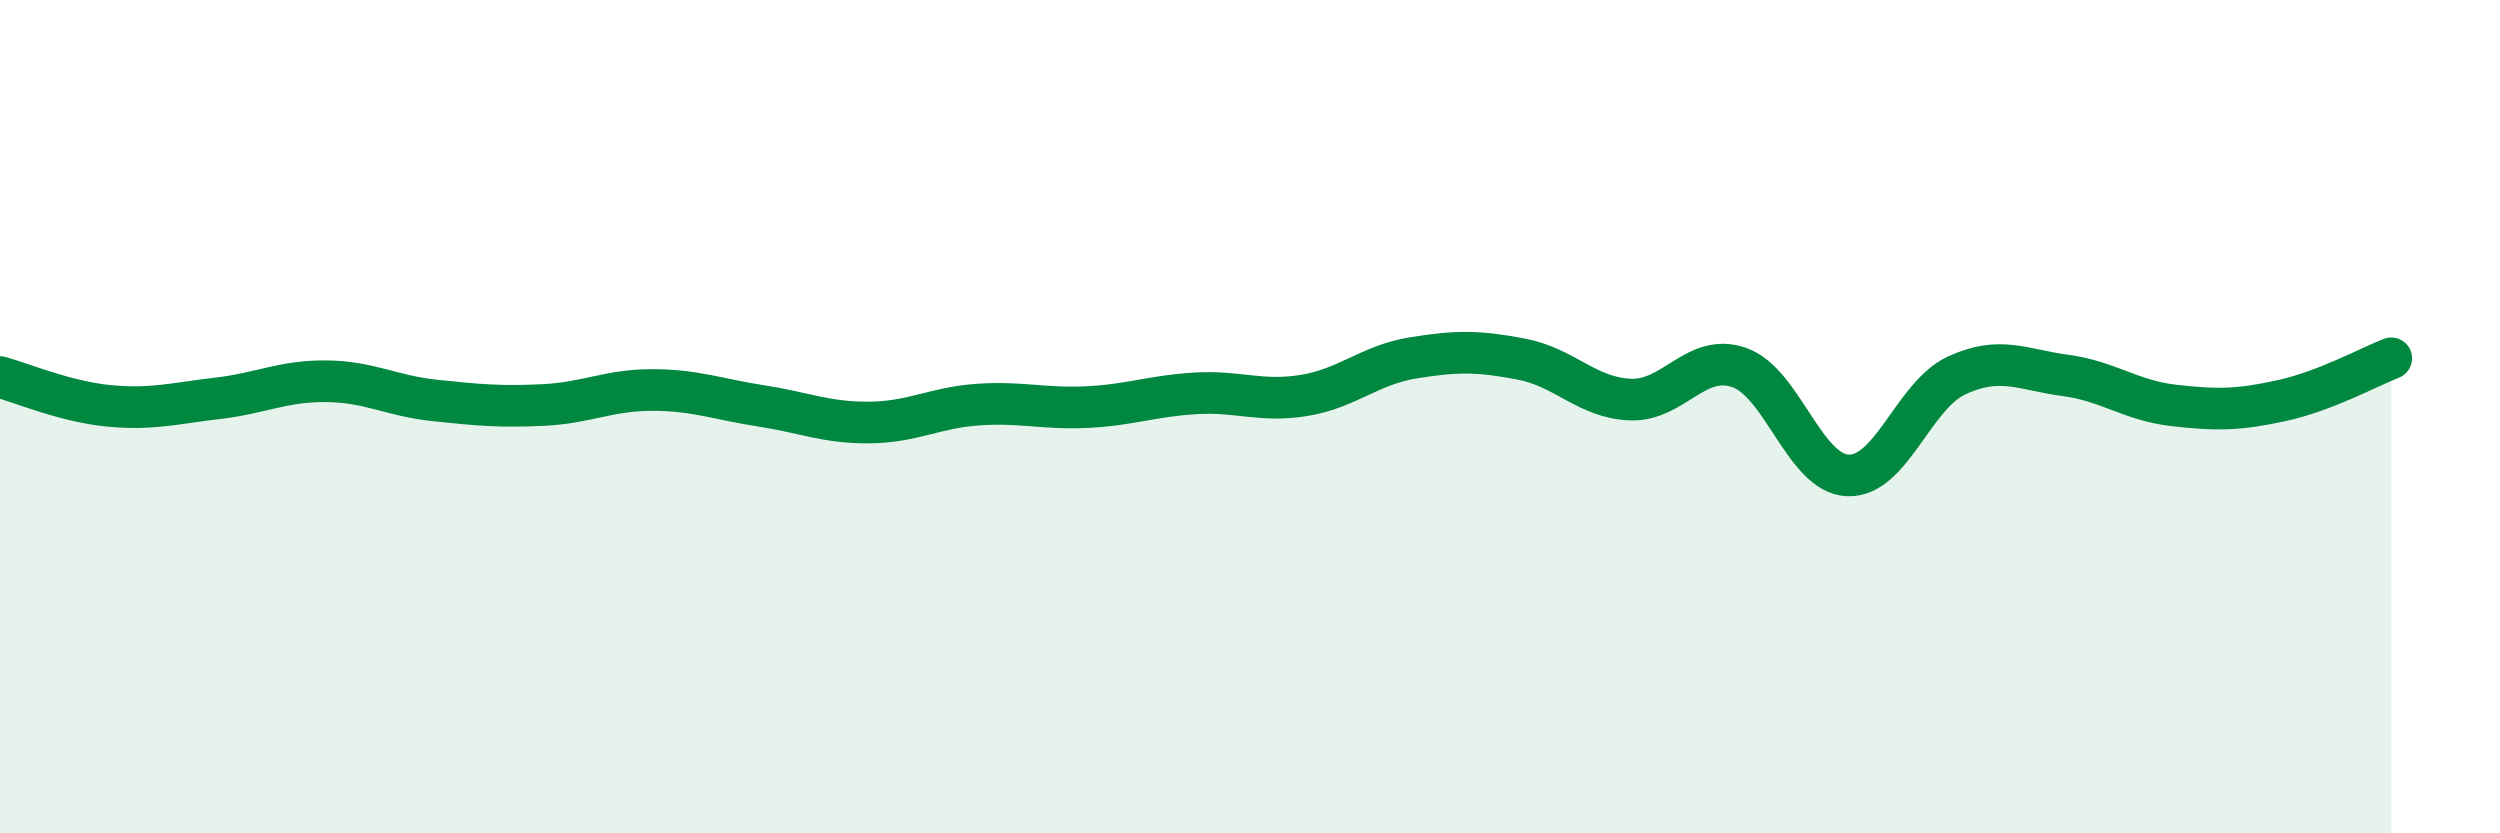
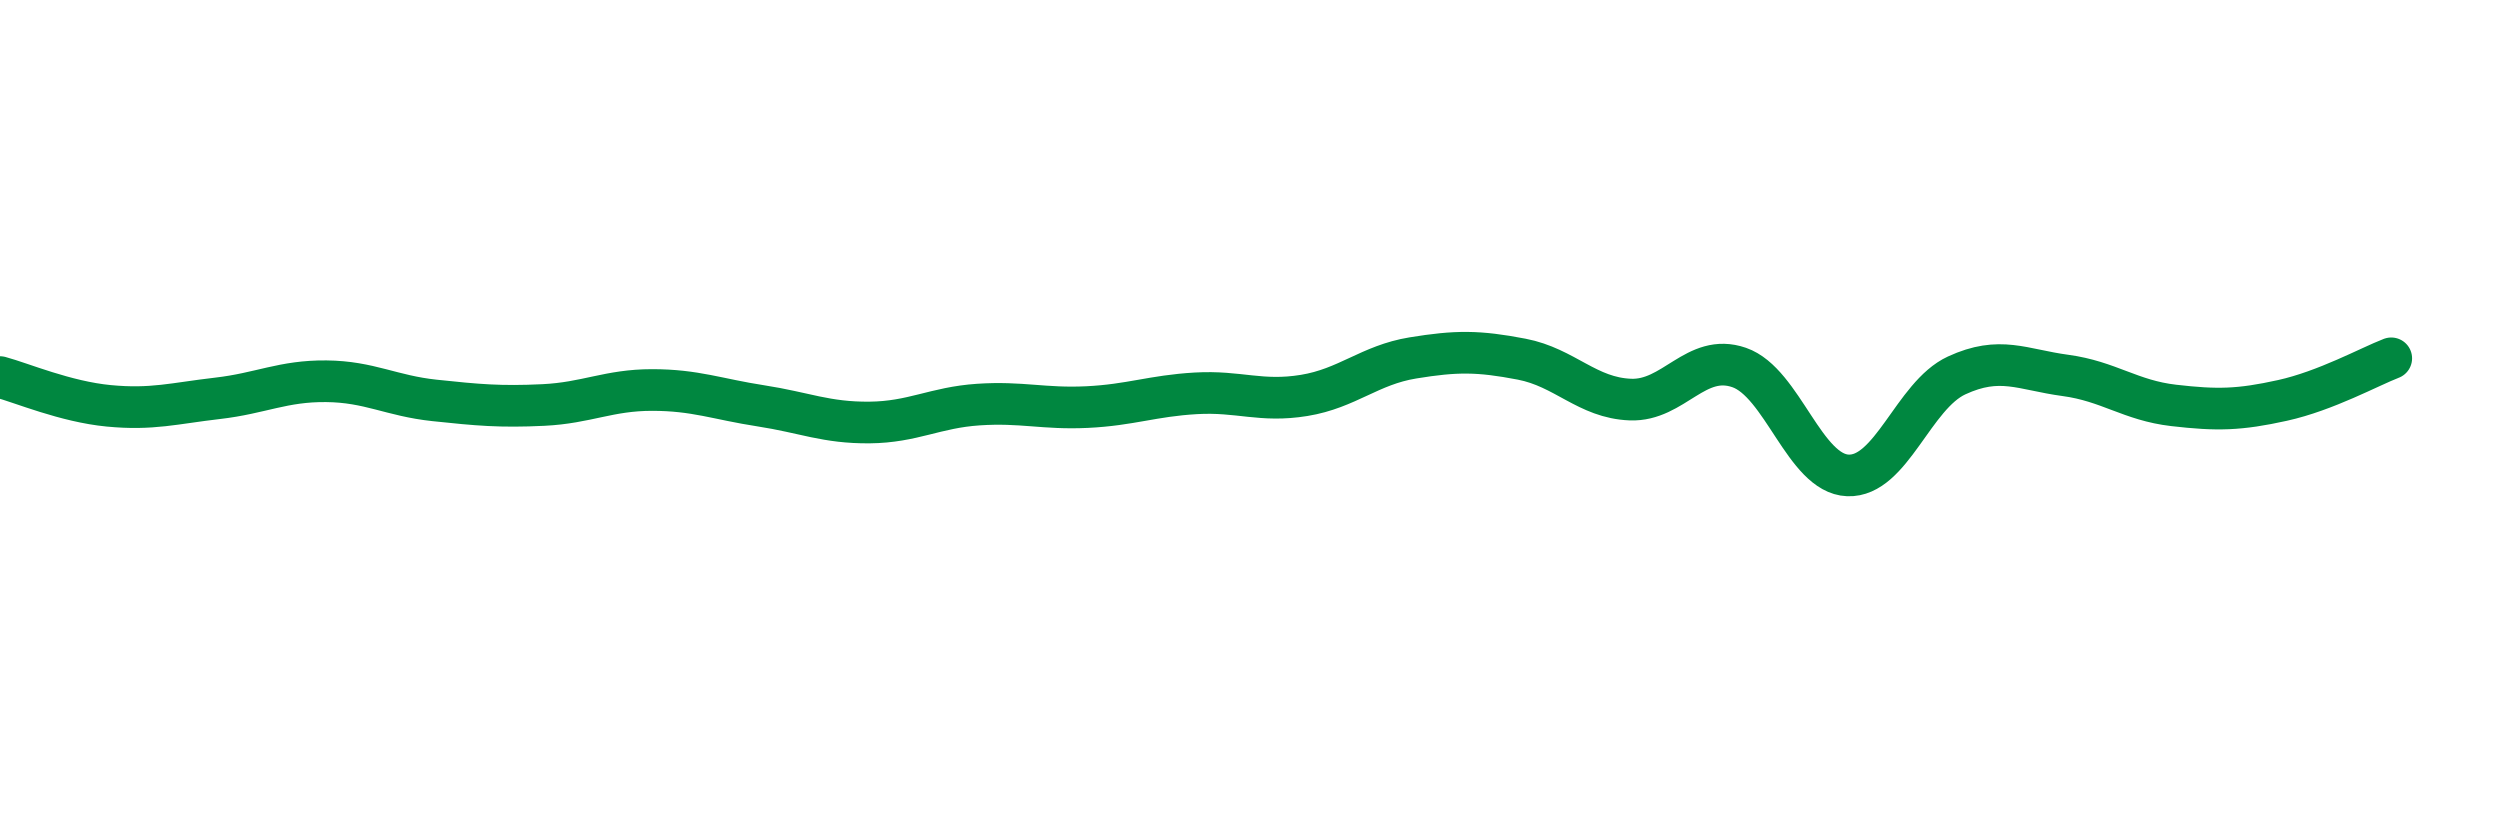
<svg xmlns="http://www.w3.org/2000/svg" width="60" height="20" viewBox="0 0 60 20">
-   <path d="M 0,9.05 C 0.52,9.19 1.57,9.64 2.61,9.74 C 3.65,9.84 4.18,9.68 5.22,9.56 C 6.26,9.44 6.79,9.14 7.83,9.15 C 8.87,9.16 9.39,9.5 10.43,9.61 C 11.47,9.72 12,9.77 13.04,9.72 C 14.08,9.67 14.61,9.36 15.65,9.36 C 16.69,9.36 17.22,9.58 18.26,9.74 C 19.3,9.9 19.83,10.15 20.87,10.14 C 21.91,10.13 22.44,9.78 23.48,9.71 C 24.52,9.64 25.05,9.82 26.09,9.77 C 27.13,9.72 27.66,9.5 28.7,9.44 C 29.74,9.38 30.26,9.66 31.3,9.49 C 32.34,9.32 32.87,8.76 33.91,8.59 C 34.95,8.42 35.48,8.42 36.52,8.62 C 37.56,8.82 38.09,9.55 39.13,9.59 C 40.17,9.63 40.7,8.46 41.74,8.82 C 42.78,9.18 43.31,11.37 44.35,11.41 C 45.39,11.45 45.92,9.49 46.96,9.01 C 48,8.53 48.53,8.87 49.57,9.01 C 50.61,9.15 51.13,9.61 52.17,9.73 C 53.21,9.85 53.74,9.84 54.78,9.61 C 55.82,9.38 56.87,8.8 57.39,8.6L57.39 20L0 20Z" fill="#008740" opacity="0.1" stroke-linecap="round" stroke-linejoin="round" />
  <path d="M 0,9.05 C 0.52,9.19 1.57,9.64 2.61,9.74 C 3.65,9.84 4.18,9.68 5.22,9.56 C 6.26,9.44 6.79,9.14 7.83,9.15 C 8.87,9.16 9.39,9.5 10.43,9.61 C 11.47,9.72 12,9.77 13.04,9.72 C 14.08,9.67 14.61,9.36 15.65,9.36 C 16.69,9.36 17.22,9.58 18.26,9.74 C 19.3,9.9 19.83,10.15 20.87,10.14 C 21.91,10.13 22.44,9.78 23.48,9.71 C 24.52,9.64 25.05,9.82 26.09,9.77 C 27.13,9.72 27.66,9.5 28.7,9.44 C 29.74,9.38 30.26,9.66 31.3,9.49 C 32.34,9.32 32.87,8.76 33.91,8.59 C 34.95,8.42 35.48,8.42 36.52,8.62 C 37.56,8.82 38.09,9.55 39.13,9.59 C 40.17,9.63 40.7,8.46 41.74,8.82 C 42.78,9.18 43.31,11.37 44.35,11.41 C 45.39,11.45 45.92,9.49 46.96,9.01 C 48,8.53 48.53,8.87 49.57,9.01 C 50.61,9.15 51.13,9.61 52.17,9.73 C 53.21,9.85 53.74,9.84 54.78,9.61 C 55.82,9.38 56.87,8.8 57.39,8.6" stroke="#008740" stroke-width="1" fill="none" stroke-linecap="round" stroke-linejoin="round" />
</svg>